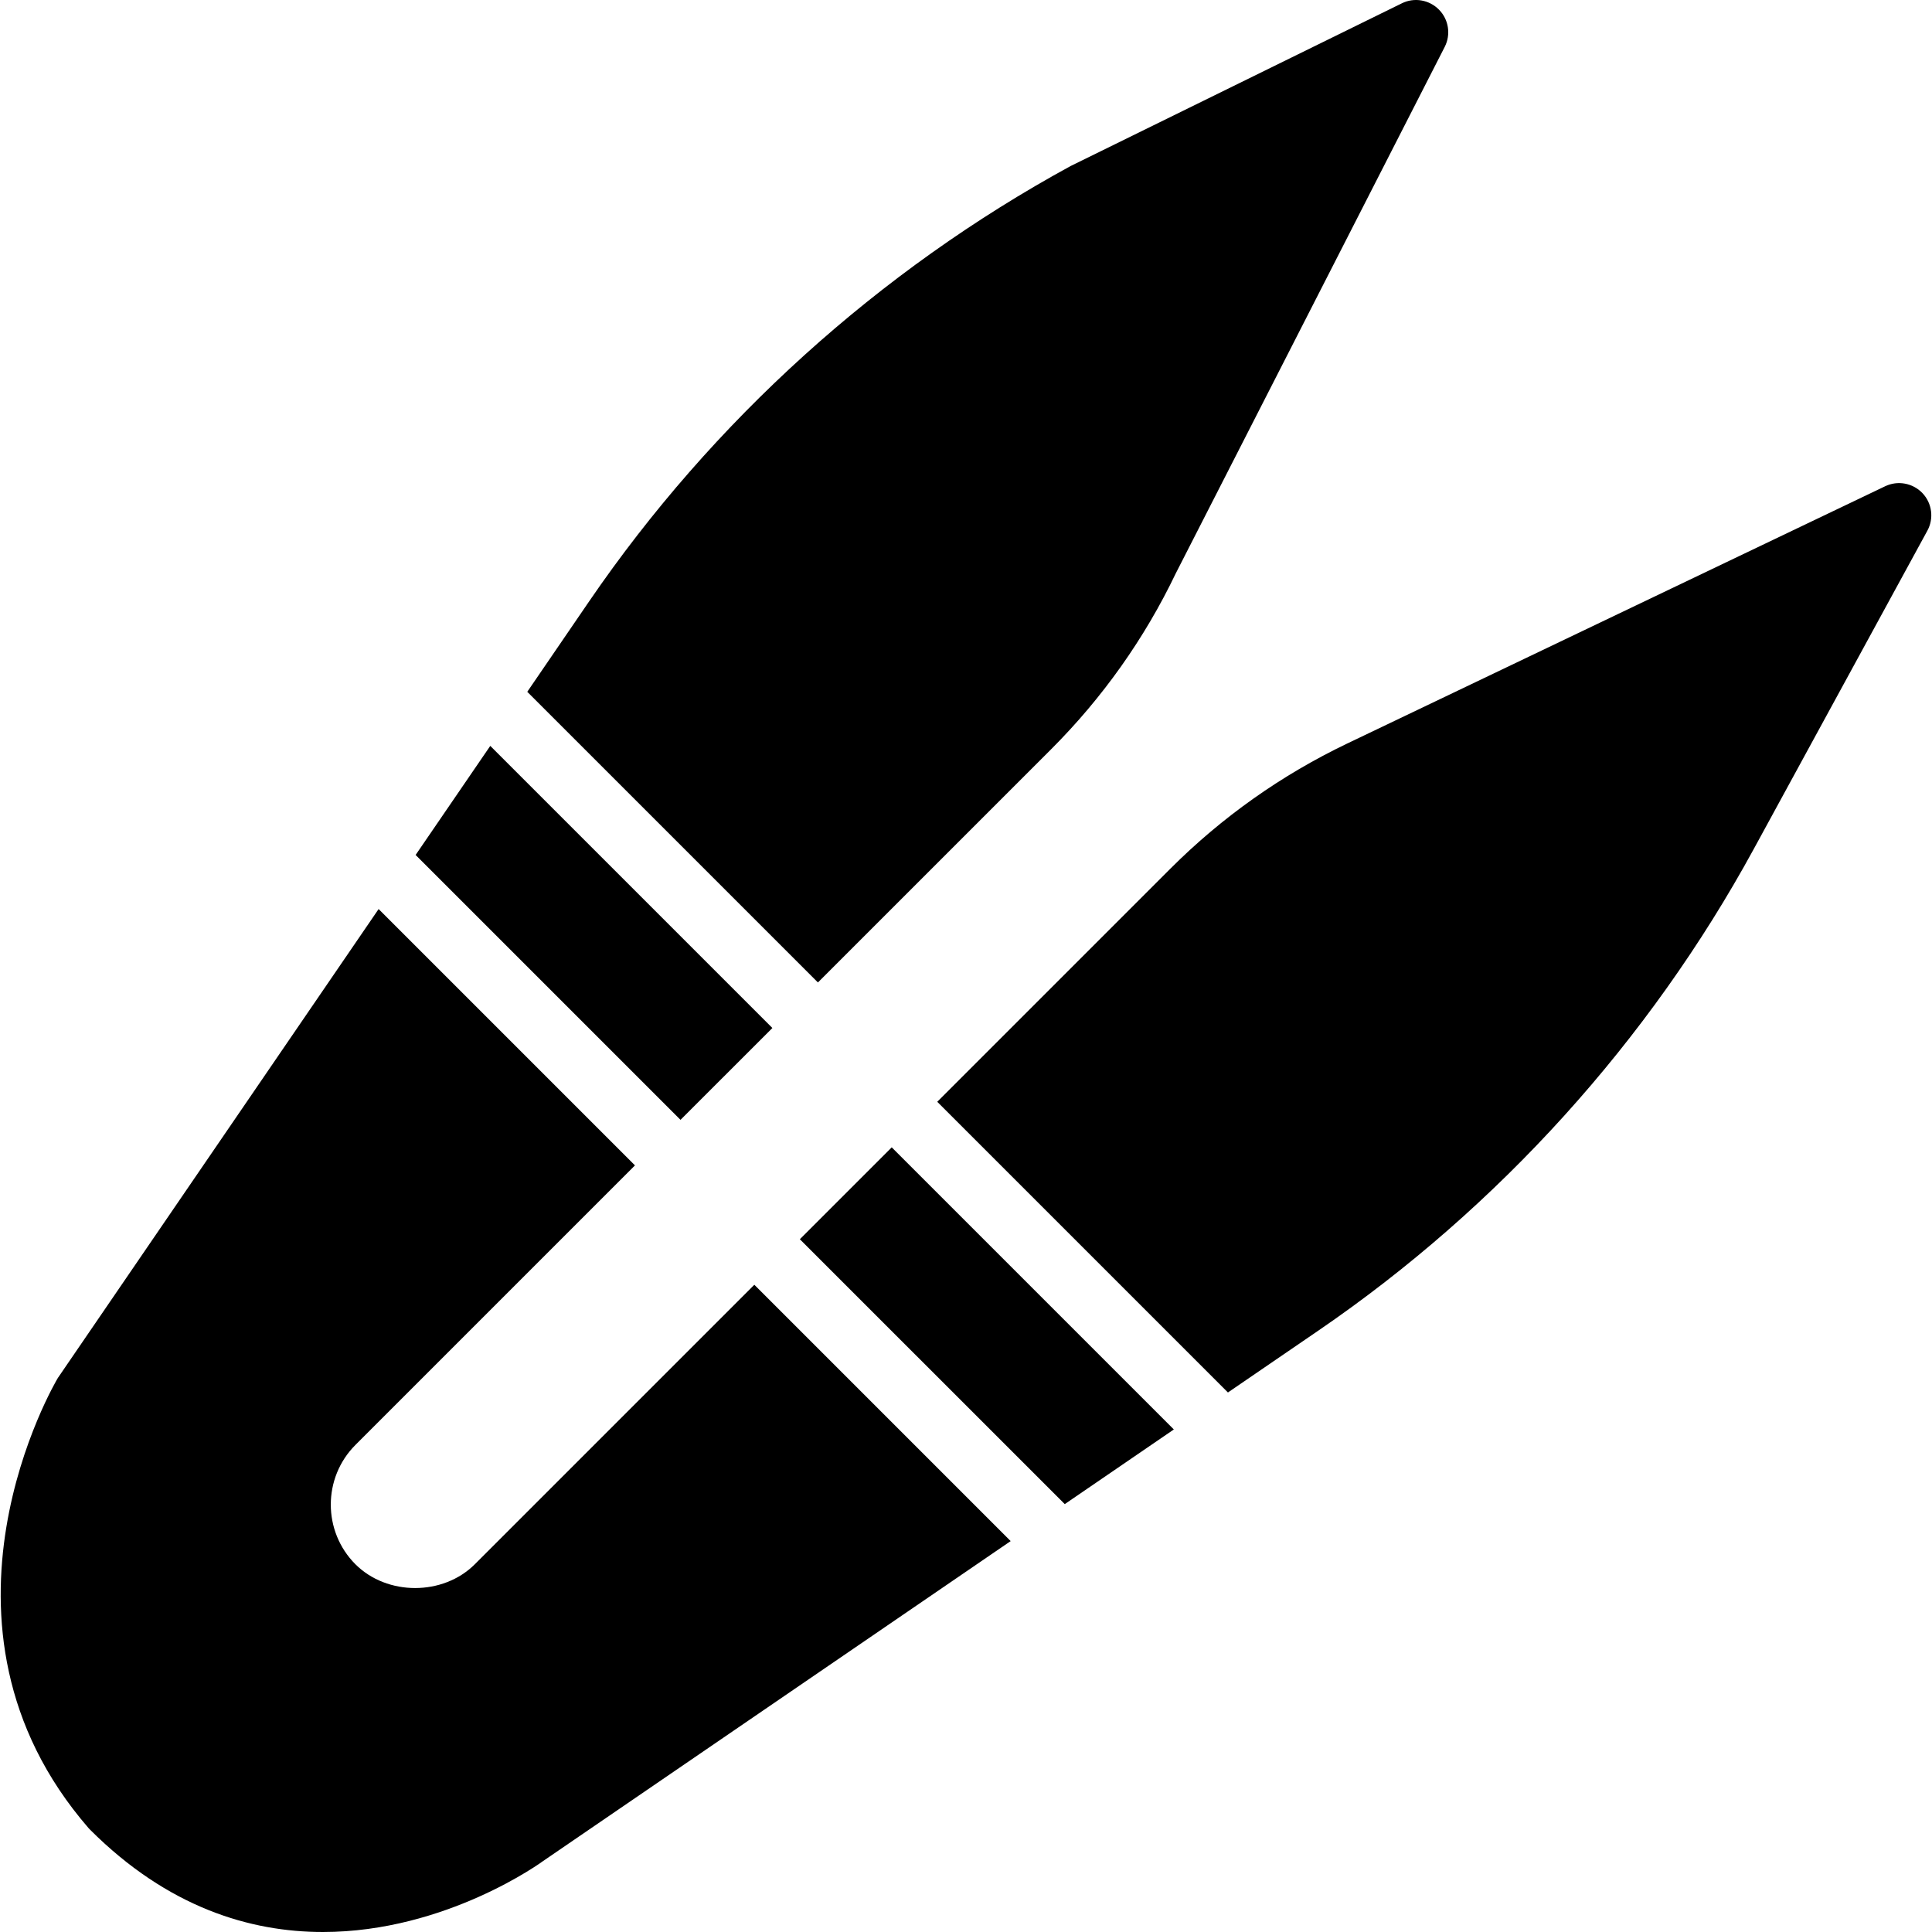
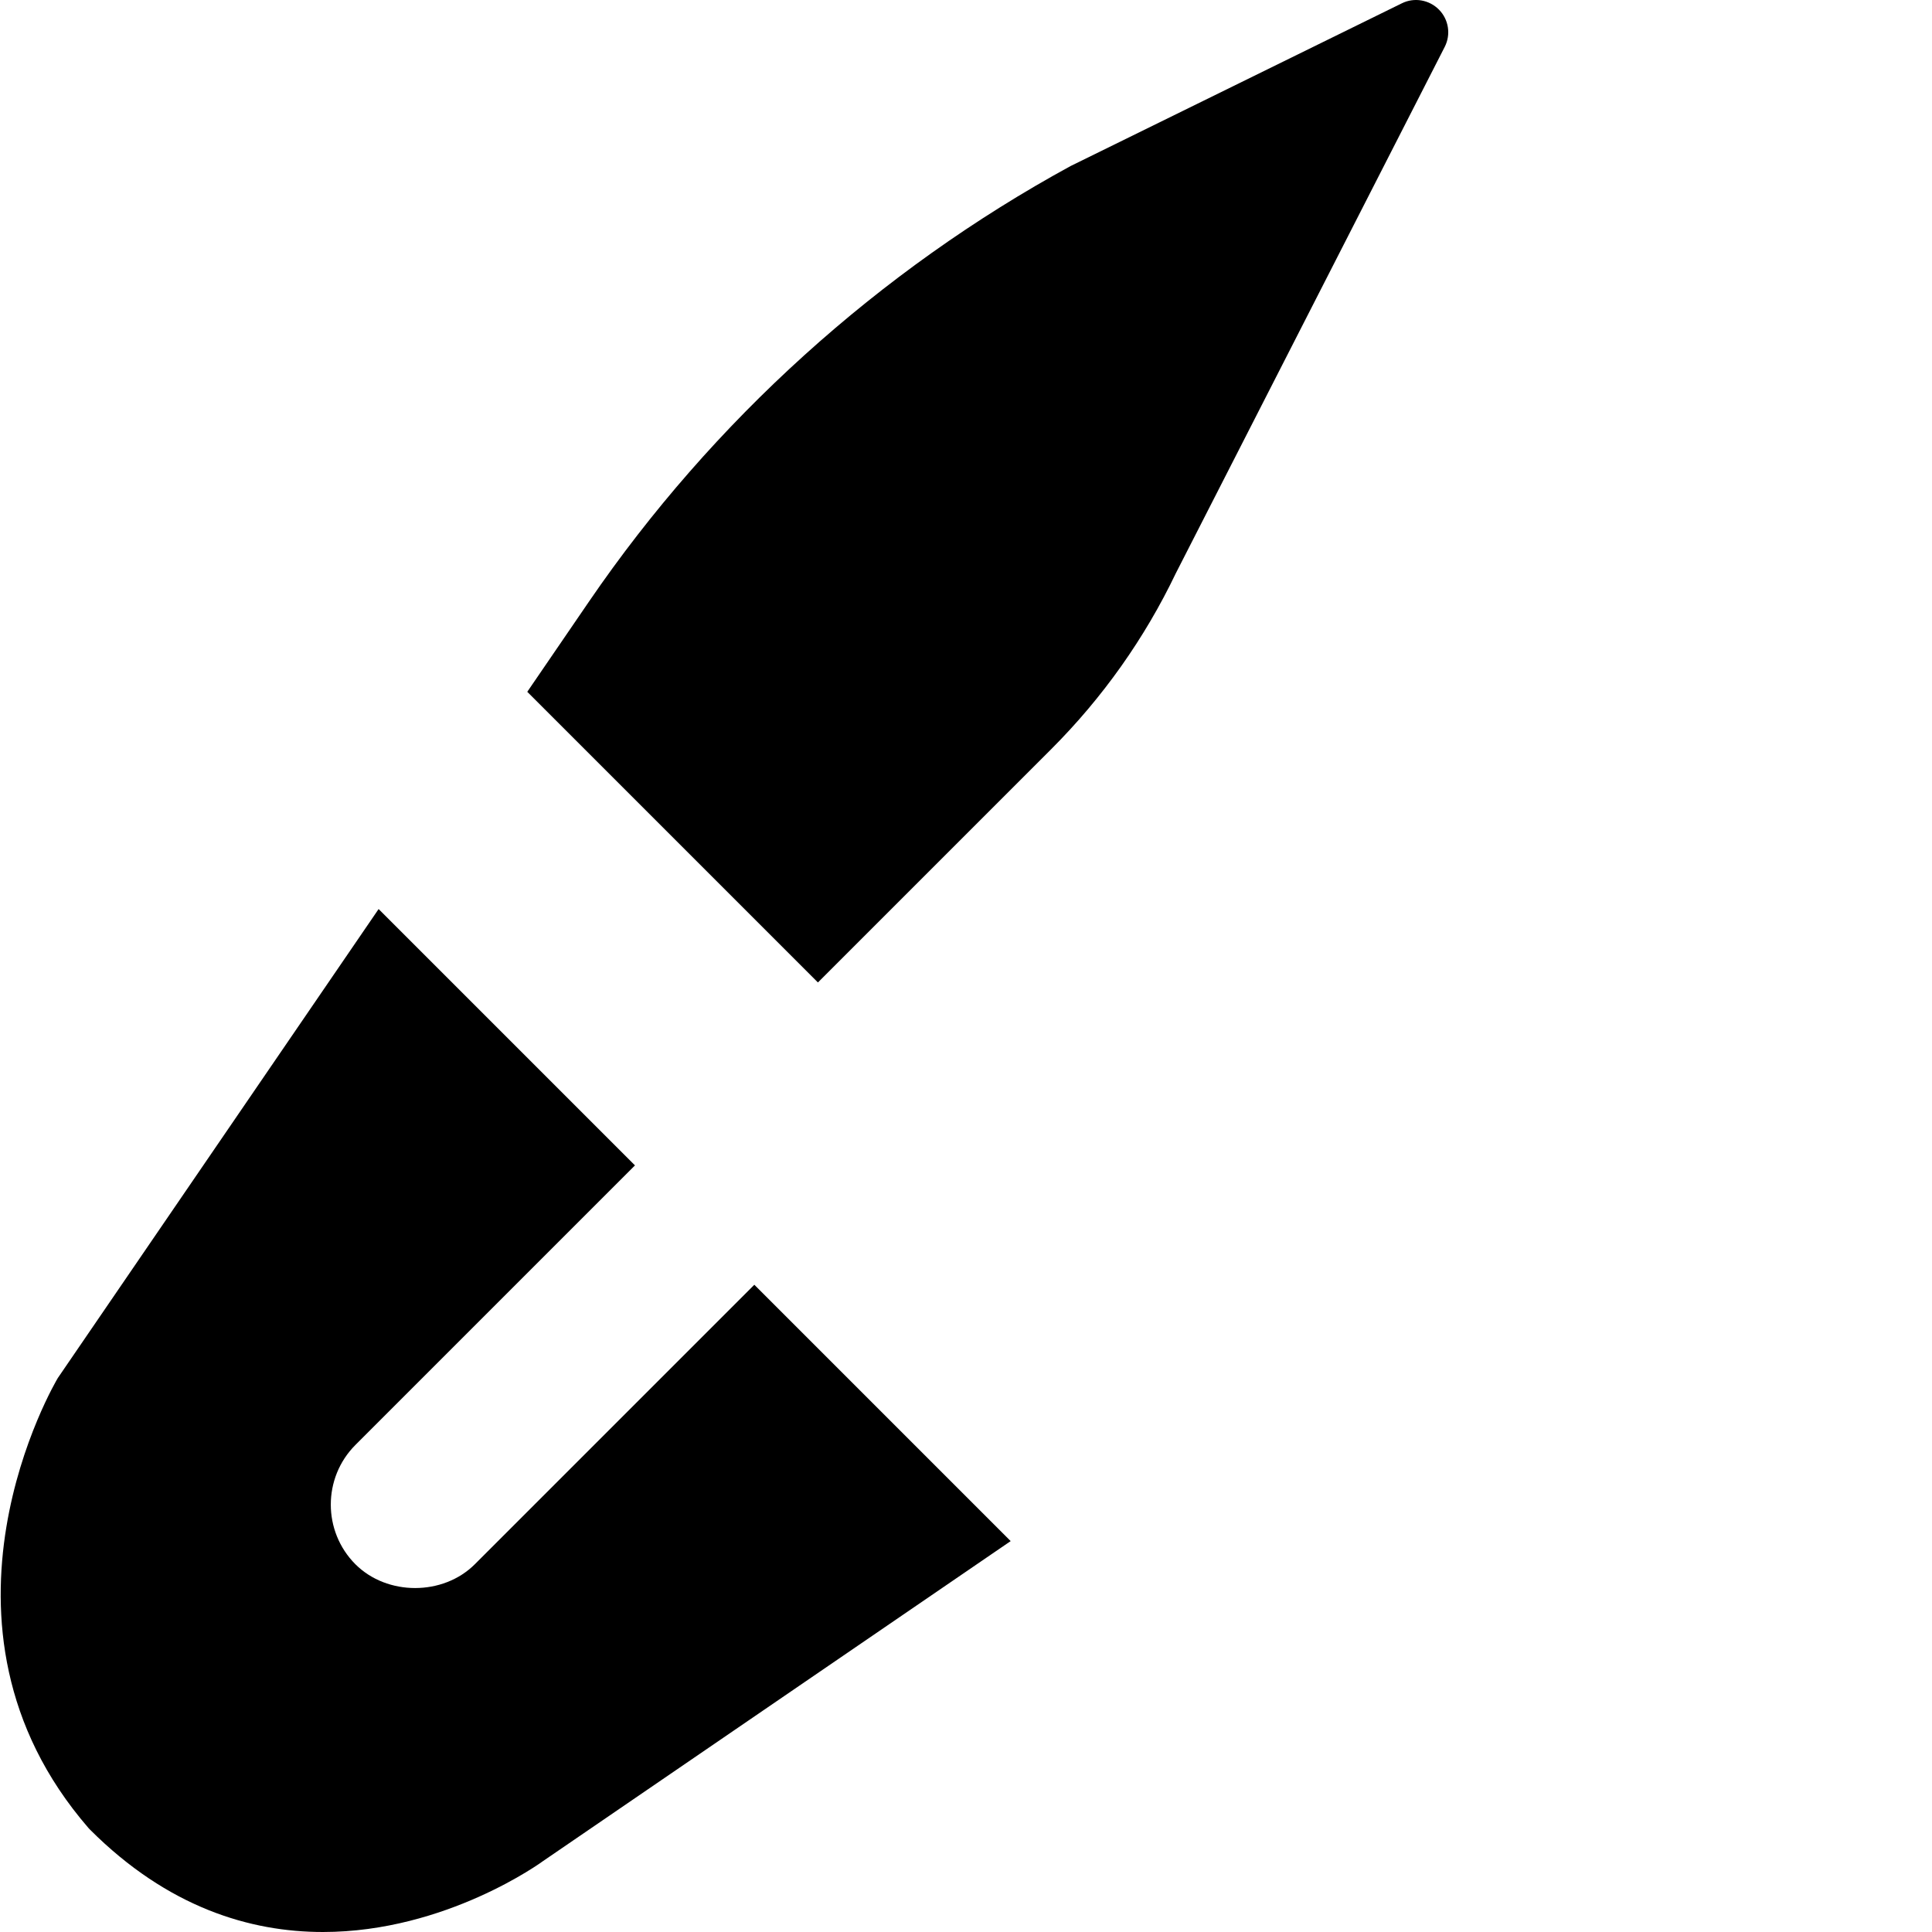
<svg xmlns="http://www.w3.org/2000/svg" fill="#000000" height="800px" width="800px" version="1.1" id="Layer_1" viewBox="0 0 511.926 511.926" xml:space="preserve">
  <g transform="translate(0 -1)">
    <g>
      <g>
-         <polygon points="204.66,273.392 129.908,198.64 110.128,227.542 180.314,297.729    " />
        <path d="M278.524,199.527c13.67-13.67,24.815-29.44,33.041-46.635L382.81,13.424c1.673-3.277,1.058-7.253-1.519-9.865     c-2.586-2.628-6.571-3.311-9.839-1.681l-87.757,43.11c-50.799,27.708-94.916,67.593-127.582,115.345l-16.401,23.979     l77.013,77.013L278.524,199.527z" />
-         <polygon points="211.937,329.36 282.132,399.547 311.035,379.767 236.283,305.015    " />
        <path d="M125.805,415.492c-8.397,8.388-23.219,8.397-31.625,0c-8.704-8.721-8.704-22.912,0-31.625l74.069-74.069l-67.925-67.925     L15.324,366.127c-0.393,0.64-38.724,65.186,8.124,119.245c0.136,0.154,0.273,0.299,0.418,0.444     c20.617,20.617,42.419,27.11,61.705,27.11c32.691,0,58.163-18.662,58.368-18.825L267.8,409.348l-67.925-67.925L125.805,415.492z" />
-         <path d="M509.399,131.664c-2.552-2.679-6.554-3.413-9.873-1.826l-142.532,68.164c-17.442,8.354-33.203,19.507-46.857,33.152     l-61.79,61.79l77.022,77.022l23.97-16.401c47.761-32.674,87.654-76.8,115.354-127.59l46.003-84.352     C512.471,138.372,511.95,134.352,509.399,131.664z" />
      </g>
    </g>
  </g>
</svg>